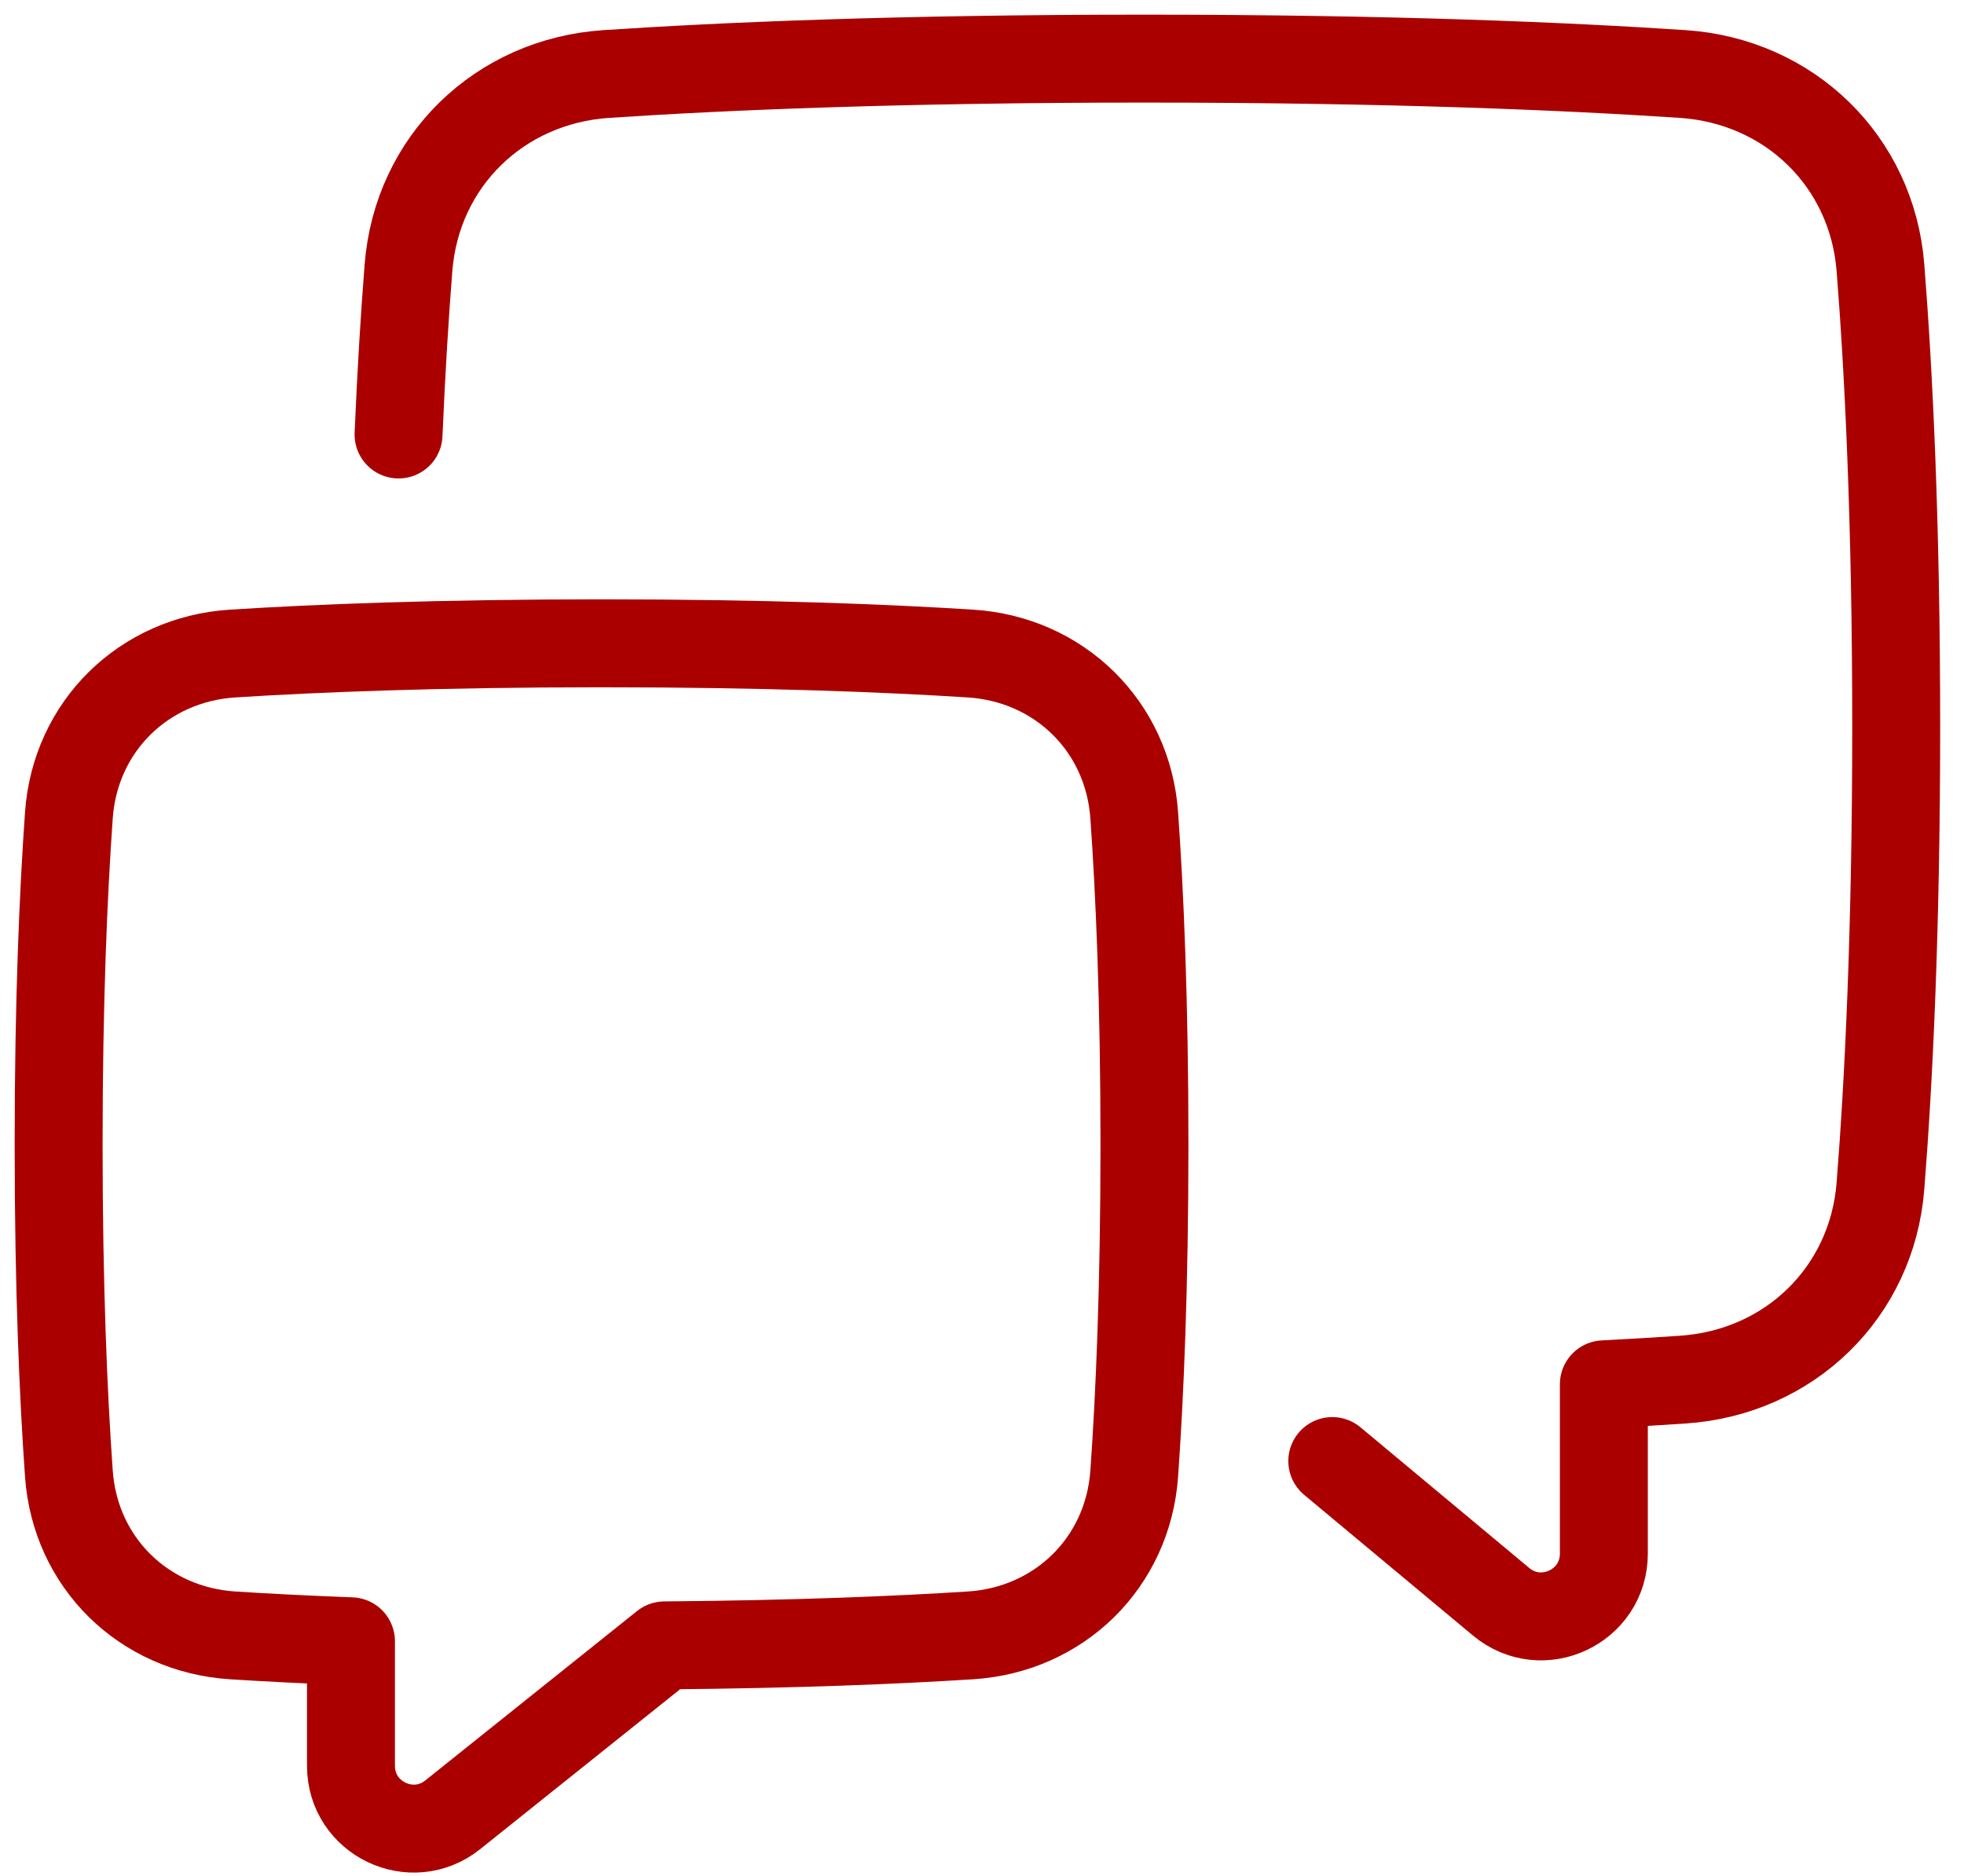
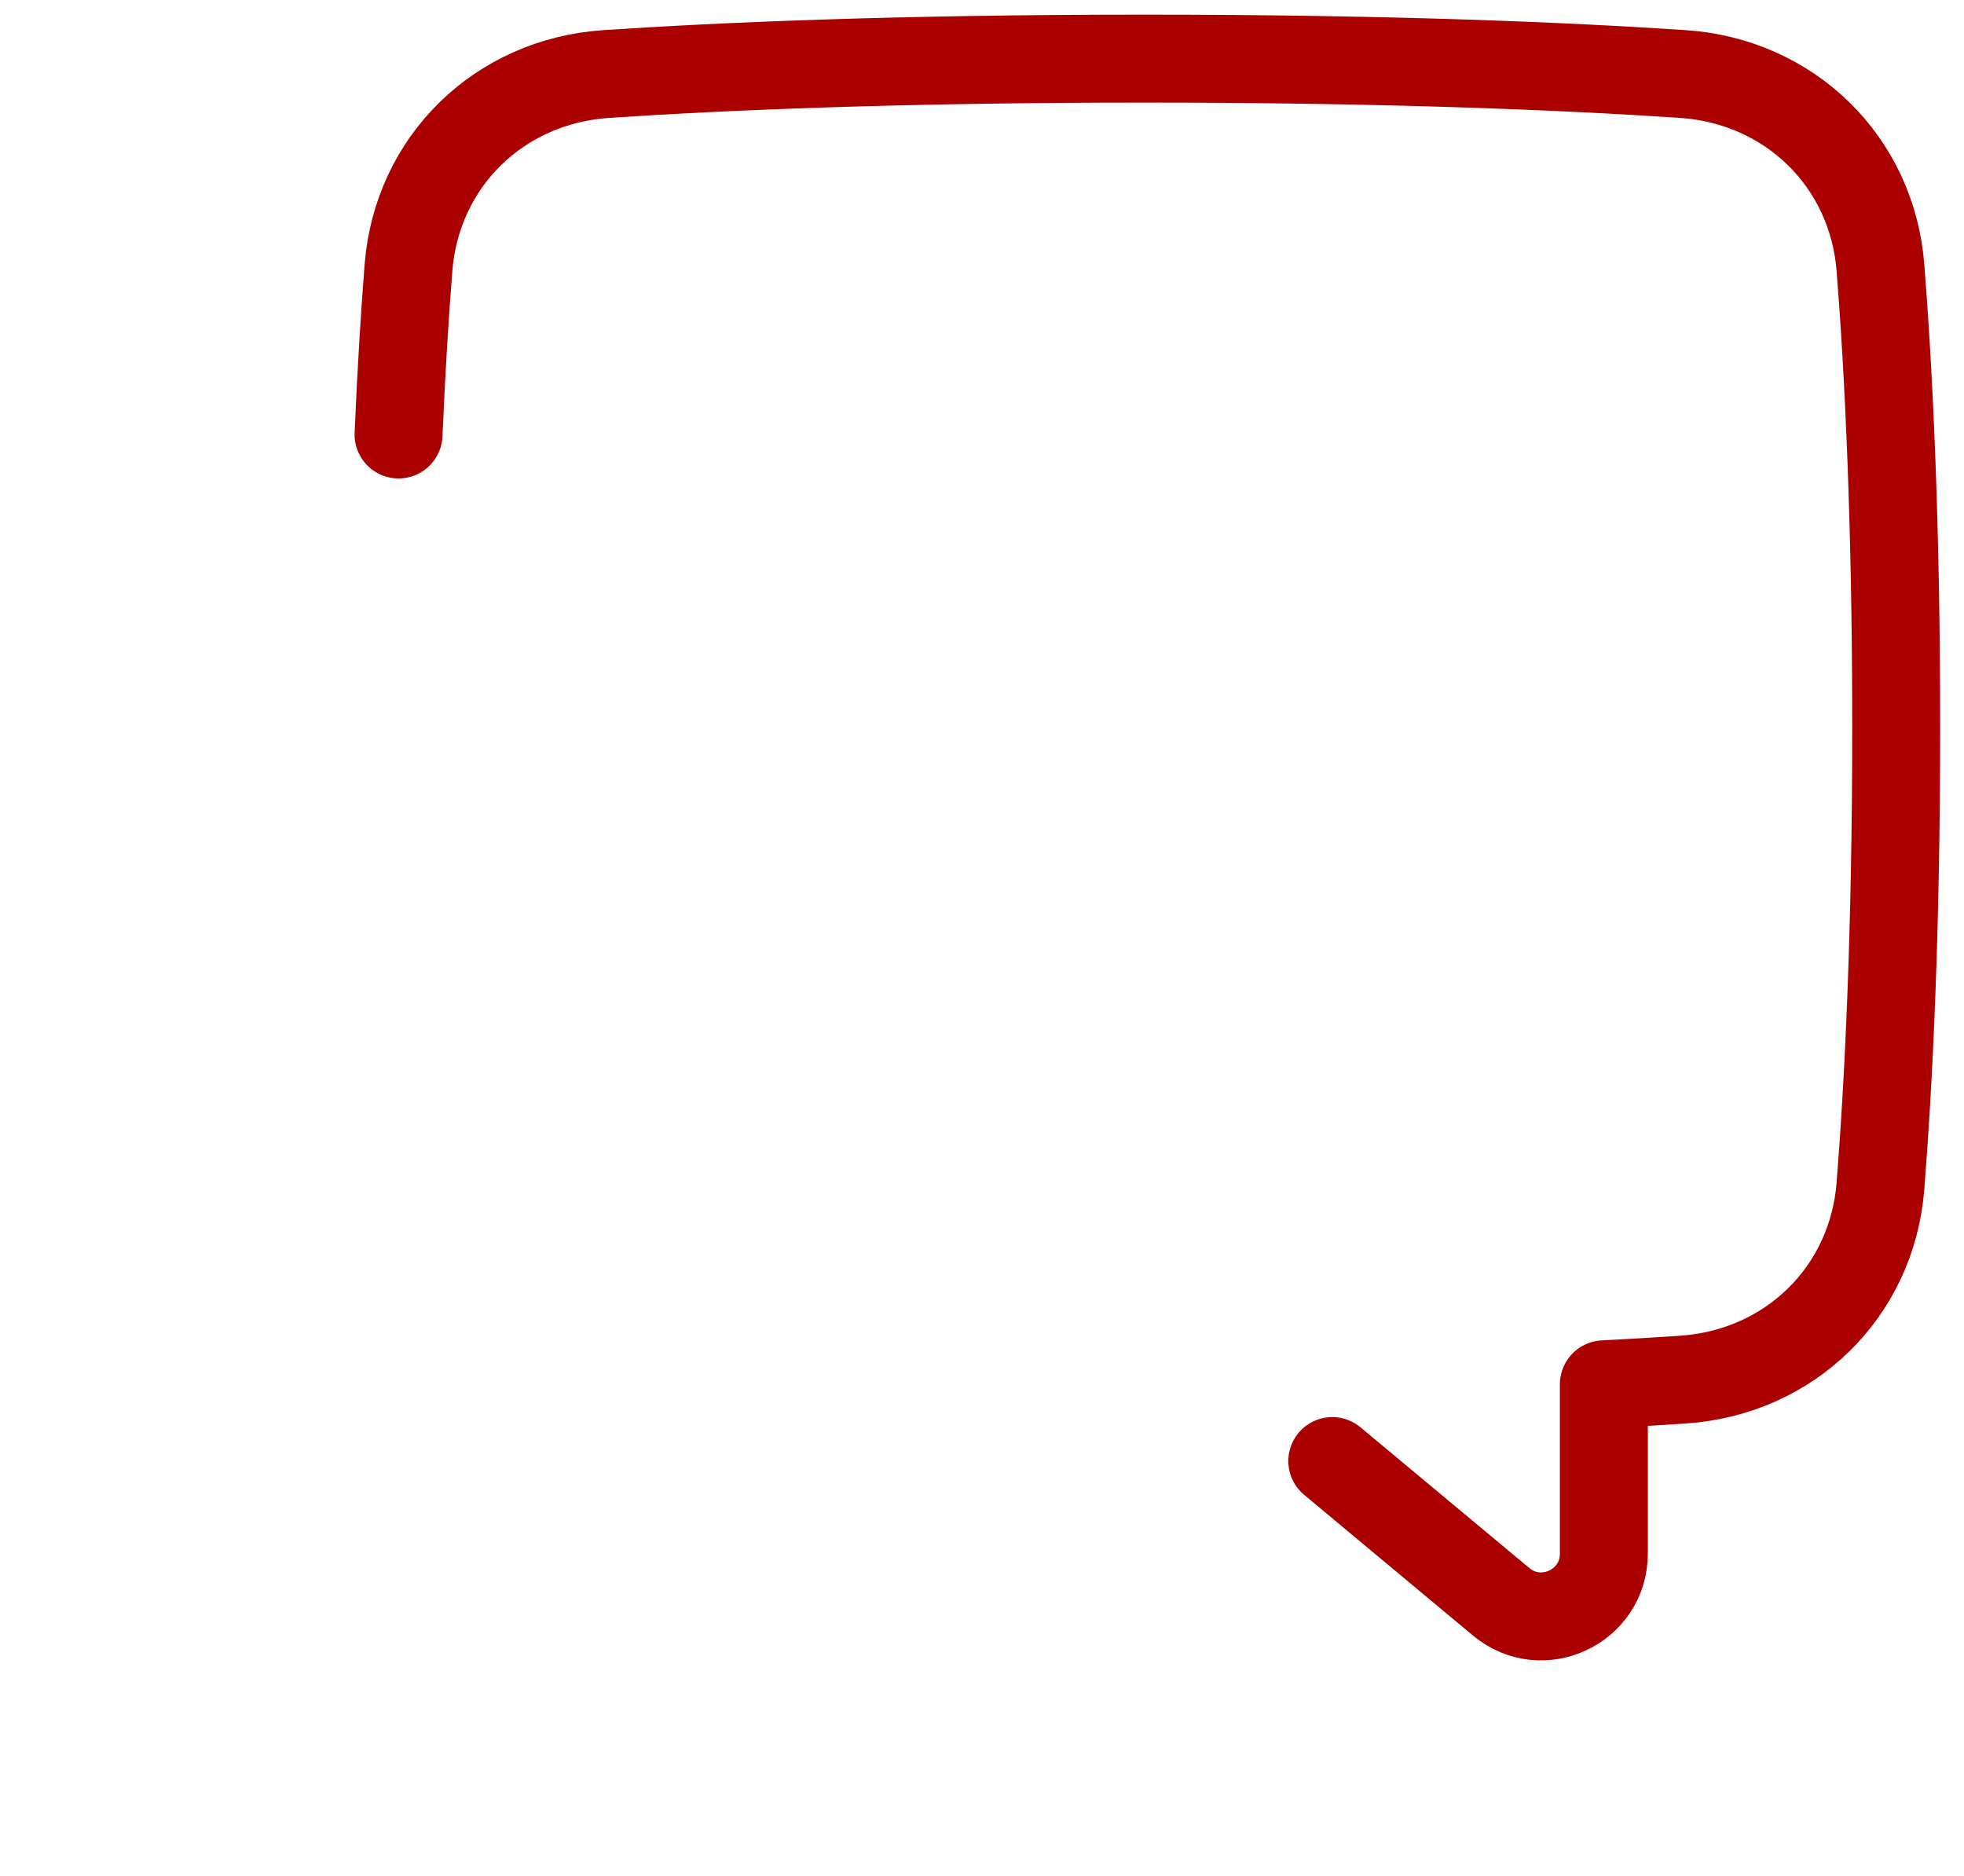
<svg xmlns="http://www.w3.org/2000/svg" width="67" height="64" viewBox="0 0 67 64" fill="none">
-   <path d="M7.938 55.79C4.903 55.597 2.565 53.308 2.35 50.274C2.164 47.652 2 43.951 2 39.043C2 34.134 2.164 30.433 2.35 27.811C2.565 24.777 4.903 22.488 7.938 22.295C10.799 22.113 14.939 21.946 20.521 21.946C26.103 21.946 30.244 22.113 33.105 22.295C36.14 22.488 38.477 24.777 38.693 27.811C38.879 30.433 39.042 34.134 39.042 39.043C39.042 43.951 38.879 47.652 38.693 50.274C38.477 53.308 36.14 55.597 33.105 55.79C30.623 55.948 27.18 56.095 22.669 56.131L15.445 61.91C14.046 63.029 11.973 62.033 11.973 60.241V55.991C10.418 55.933 9.077 55.863 7.938 55.79Z" stroke="#AA0000" stroke-width="3" stroke-linejoin="round" />
  <path d="M13.596 14.822C13.691 12.592 13.811 10.702 13.935 9.133C14.222 5.498 17.041 2.768 20.679 2.525C24.652 2.26 30.678 2 39.043 2C47.407 2 53.433 2.26 57.407 2.525C61.044 2.768 63.863 5.498 64.15 9.133C64.429 12.659 64.687 17.81 64.687 24.795C64.687 31.781 64.429 36.931 64.15 40.458C63.863 44.093 61.044 46.822 57.407 47.065C56.595 47.12 55.699 47.174 54.714 47.225V53.001C54.714 54.813 52.601 55.803 51.209 54.643L45.45 49.843" stroke="#AA0000" stroke-width="3" stroke-linecap="round" stroke-linejoin="round" />
</svg>